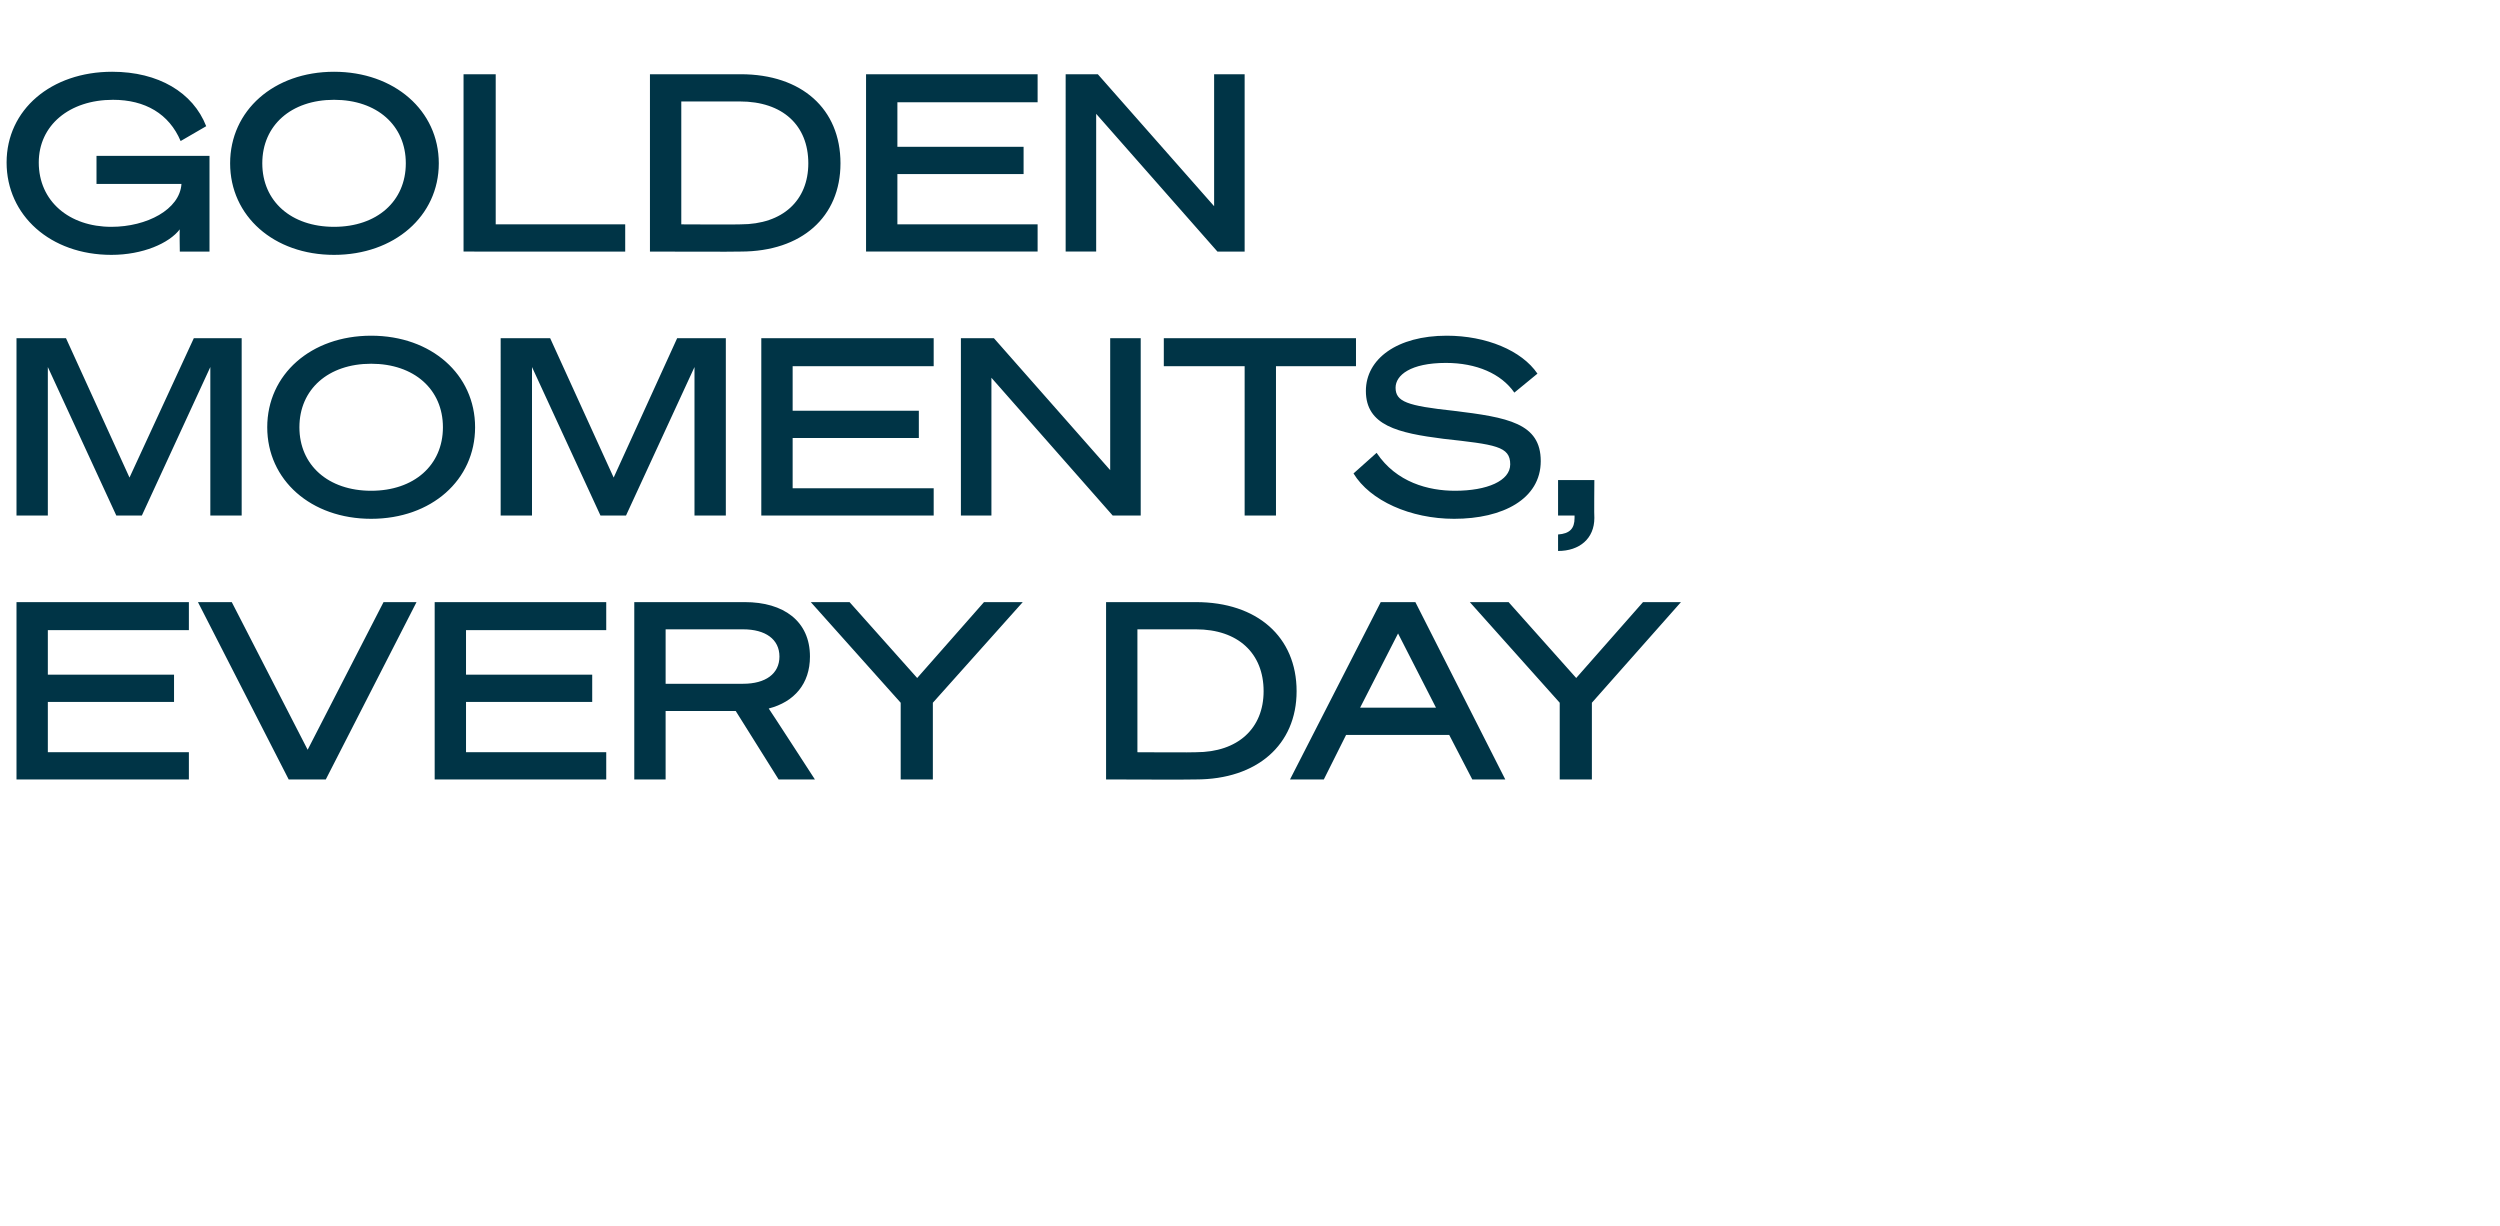
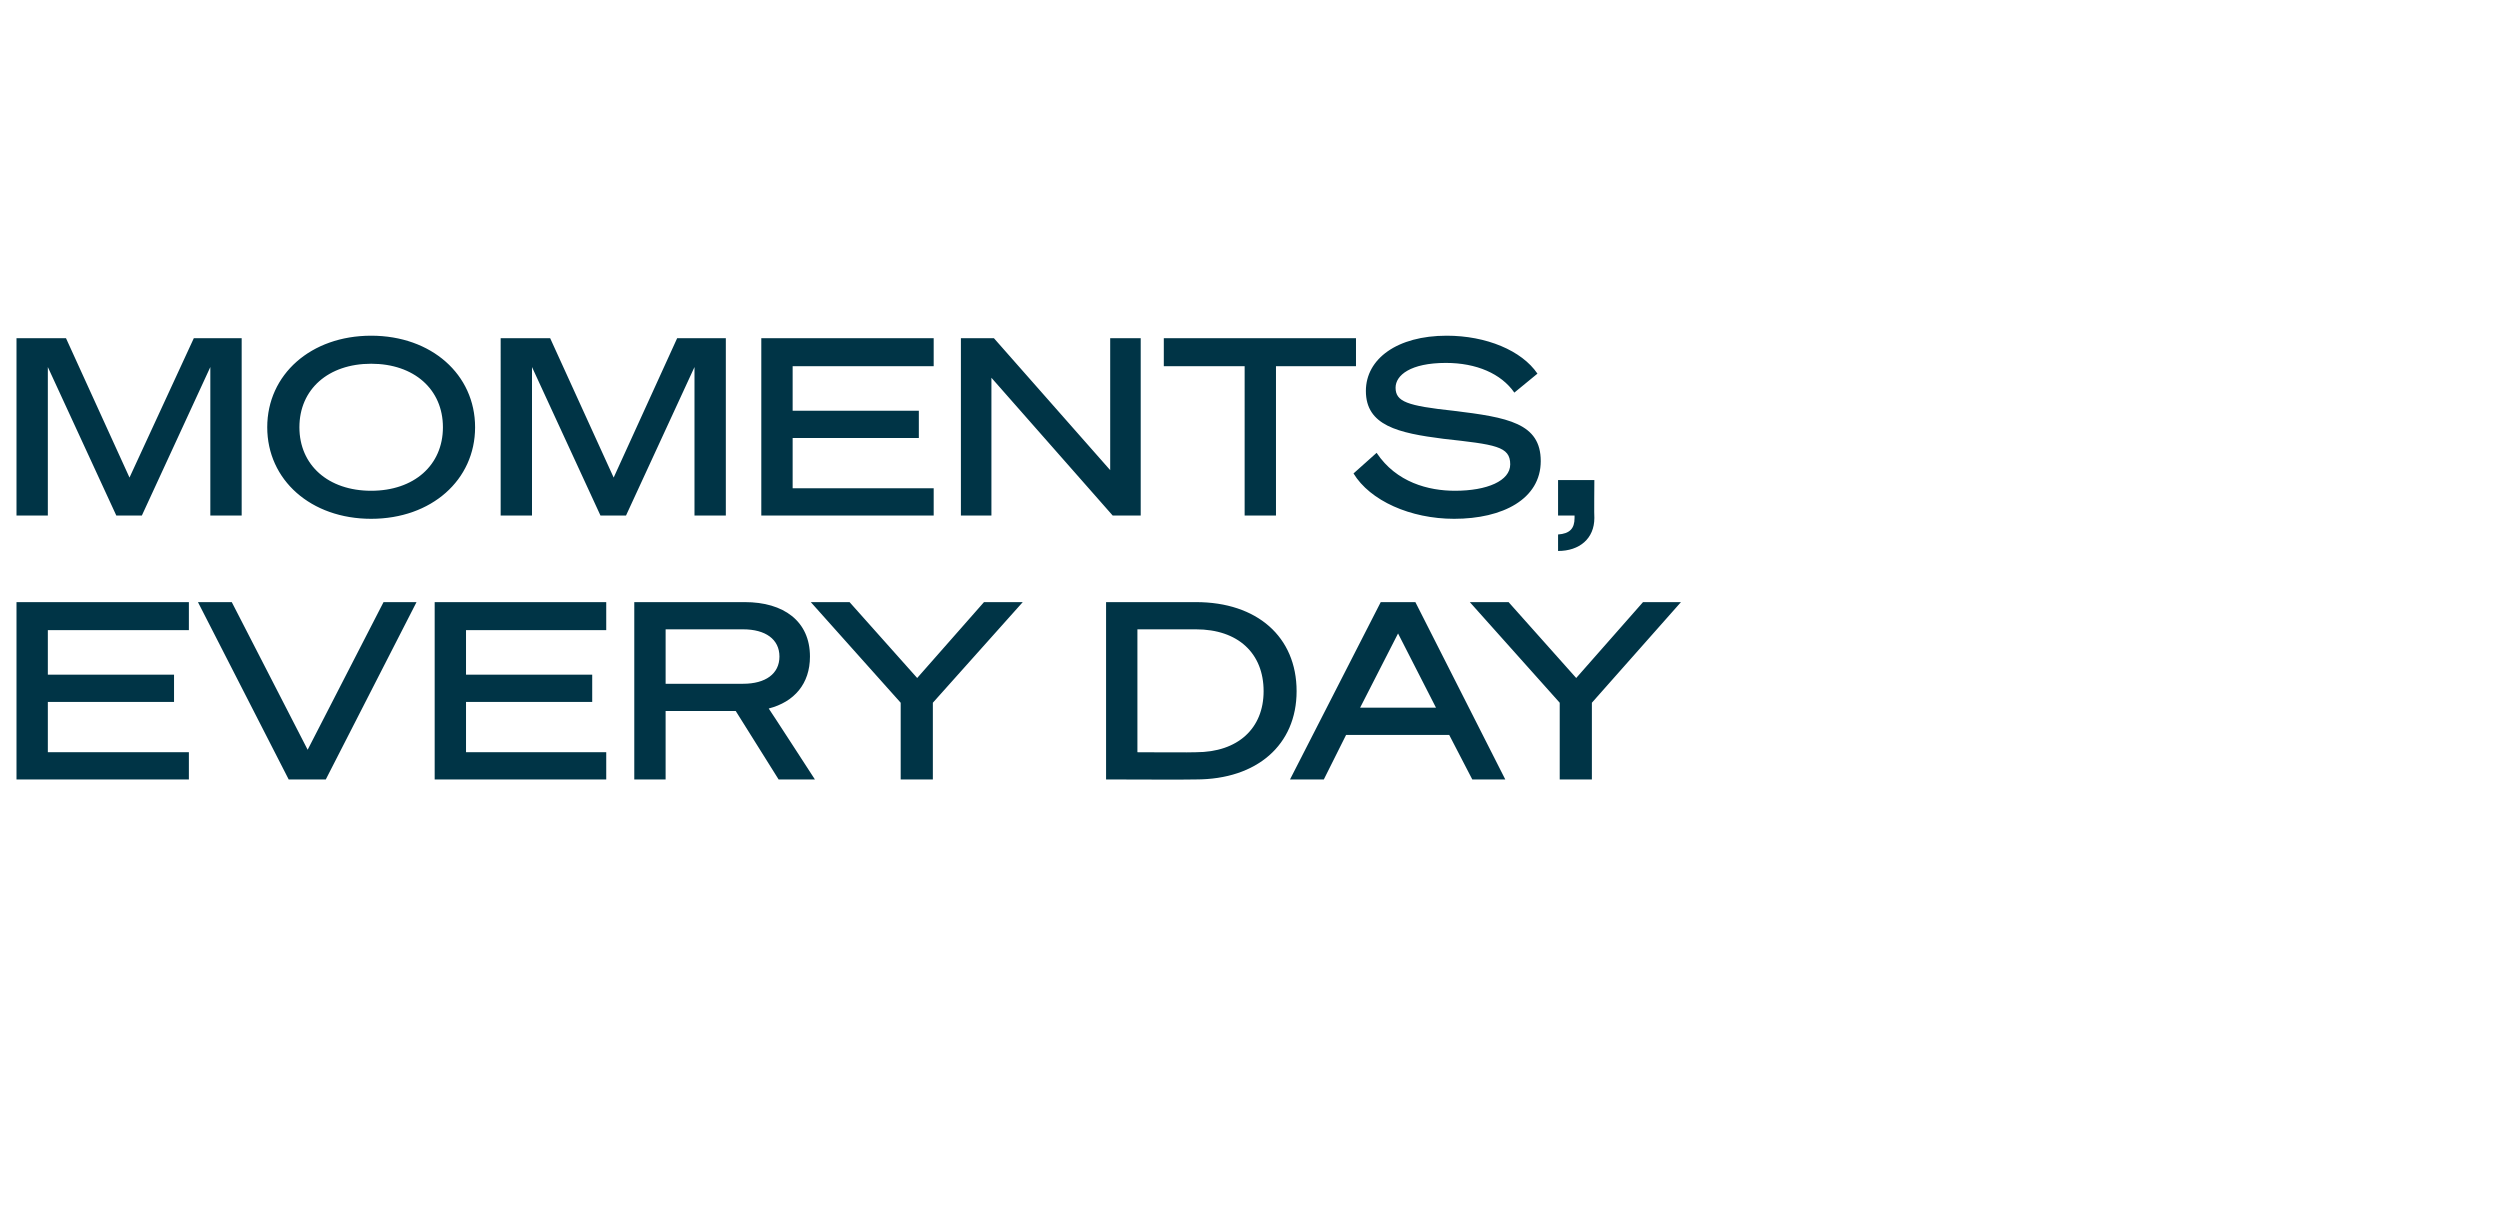
<svg xmlns="http://www.w3.org/2000/svg" version="1.1" width="303.1px" height="148.7px" viewBox="0 -9 303.1 148.7" style="top:-9px">
  <desc>Golden moments, every day</desc>
  <defs />
  <g id="Polygon33718">
-     <path d="m22.9 64v3.4H5.8v5.4h15.3v3.3H5.8v6.1h17.1v3.3H2V64h20.9zM35 85.5L24 64h4.1l9.2 17.9L46.5 64h4l-11 21.5H35zM73.5 64v3.4h-17v5.4h15.3v3.3H56.5v6.1h17v3.3H52.7V64h20.8zm7.2 21.5h-3.8V64h13.4c4.7 0 7.9 2.3 7.9 6.6c0 3.3-1.9 5.5-5 6.3c.01-.03 5.6 8.6 5.6 8.6h-4.4l-5.2-8.3h-8.5v8.3zm9.4-11.6c2.7 0 4.4-1.2 4.4-3.3c0-2.1-1.7-3.3-4.4-3.3h-9.4v6.6h9.4zm29.2-9.9h4.7l-10.9 12.2v9.3h-3.9v-9.3L98.3 64h4.7l8.2 9.2l8.1-9.2zm14.8 0H145c7.4 0 12.2 4.2 12.2 10.8c0 6.5-4.8 10.7-12.2 10.7c.02.04-10.9 0-10.9 0V64zM145 82.2c5.1 0 8.2-2.9 8.2-7.4c0-4.6-3.1-7.5-8.2-7.5h-7.1v14.9s7.12.04 7.1 0zM171.6 64l10.9 21.5h-4l-2.8-5.4h-12.5l-2.7 5.4h-4.1l11-21.5h4.2zm-6.7 12.8h9.2l-4.6-9l-4.6 9zM199.2 64h4.6L193 76.2v9.3h-3.9v-9.3L178.2 64h4.7l8.2 9.2l8.1-9.2z" stroke="none" fill="#003446" />
+     <path d="m22.9 64v3.4H5.8v5.4h15.3v3.3H5.8v6.1h17.1v3.3H2V64h20.9zM35 85.5L24 64h4.1l9.2 17.9L46.5 64h4l-11 21.5H35zM73.5 64v3.4h-17v5.4h15.3v3.3H56.5v6.1h17v3.3H52.7V64h20.8zm7.2 21.5h-3.8V64h13.4c4.7 0 7.9 2.3 7.9 6.6c0 3.3-1.9 5.5-5 6.3c.01-.03 5.6 8.6 5.6 8.6h-4.4l-5.2-8.3h-8.5v8.3zm9.4-11.6c2.7 0 4.4-1.2 4.4-3.3c0-2.1-1.7-3.3-4.4-3.3h-9.4v6.6h9.4zm29.2-9.9h4.7l-10.9 12.2v9.3h-3.9v-9.3L98.3 64h4.7l8.2 9.2l8.1-9.2zm14.8 0H145c7.4 0 12.2 4.2 12.2 10.8c0 6.5-4.8 10.7-12.2 10.7c.02.04-10.9 0-10.9 0V64zM145 82.2c5.1 0 8.2-2.9 8.2-7.4c0-4.6-3.1-7.5-8.2-7.5h-7.1v14.9s7.12.04 7.1 0M171.6 64l10.9 21.5h-4l-2.8-5.4h-12.5l-2.7 5.4h-4.1l11-21.5h4.2zm-6.7 12.8h9.2l-4.6-9l-4.6 9zM199.2 64h4.6L193 76.2v9.3h-3.9v-9.3L178.2 64h4.7l8.2 9.2l8.1-9.2z" stroke="none" fill="#003446" />
  </g>
  <g id="Polygon33717">
    <path d="m14.1 53.5l-8.3-18v18H2V32h6l7.7 16.9L23.5 32h5.8v21.5h-3.8v-18l-8.3 18h-3.1zm43.5-10.7c0 6.4-5.3 11.1-12.6 11.1c-7.3 0-12.6-4.7-12.6-11.1c0-6.4 5.3-11.1 12.6-11.1c7.3 0 12.6 4.7 12.6 11.1zm-21.3 0c0 4.6 3.5 7.7 8.7 7.7c5.2 0 8.7-3.1 8.7-7.7c0-4.6-3.5-7.7-8.7-7.7c-5.2 0-8.7 3.1-8.7 7.7zm36.5 10.7l-8.3-18v18h-3.8V32h6l7.7 16.9L82.1 32h5.9v21.5h-3.8v-18l-8.3 18h-3.1zM113.2 32v3.4H96.1v5.4h15.3v3.3H96.1v6.1h17.1v3.3H92.3V32h20.9zm25.1 21.5h-3.4l-14.7-16.7v16.7h-3.7V32h4l14.1 16v-16h3.7v21.5zm16.4-18.1v18.1h-3.8V35.4h-9.8V32h23.3v3.4h-9.7zm12.2 10.5c2.4 3.6 6.3 4.6 9.5 4.6c3.9 0 6.7-1.2 6.7-3.2c0-2.2-1.8-2.4-8.1-3.1c-5.5-.7-9.4-1.6-9.4-5.8c0-3.9 3.8-6.7 9.8-6.7c4.8 0 9.1 1.8 11 4.6l-2.8 2.3c-1.6-2.3-4.6-3.6-8.3-3.6c-4.3 0-6.1 1.5-6.1 3c0 1.7 1.4 2.2 7 2.8c6.6.8 10.6 1.5 10.6 6.1c0 4.6-4.6 7-10.5 7c-5.3 0-10.2-2.2-12.2-5.5l2.8-2.5zm22 3.3h4.4s-.04 4.55 0 4.6c0 2.5-1.8 4-4.4 4v-2c1.4-.1 2-.7 2-2v-.3h-2v-4.3z" stroke="none" fill="#003446" />
  </g>
  <g id="Polygon33716">
-     <path d="m25 6.3l-3.1 1.8c-1.4-3.3-4.3-5-8.2-5c-5.3 0-9 3.1-9 7.6c0 4.7 3.7 7.8 8.8 7.8c4.3 0 8.3-2.1 8.5-5.2H11.7V9.9h13.7v11.6h-3.6s-.05-2.72 0-2.7c-1.3 1.7-4.5 3.1-8.3 3.1C6.1 21.9.8 17.1.8 10.7c0-6.4 5.4-11 12.8-11c5.6 0 9.8 2.5 11.4 6.6zm28.2 4.5c0 6.4-5.4 11.1-12.7 11.1c-7.3 0-12.6-4.7-12.6-11.1c0-6.4 5.3-11.1 12.6-11.1c7.3 0 12.7 4.7 12.7 11.1zm-21.4 0c0 4.6 3.5 7.7 8.7 7.7c5.2 0 8.7-3.1 8.7-7.7c0-4.6-3.5-7.7-8.7-7.7c-5.2 0-8.7 3.1-8.7 7.7zM56.2 0h3.9v18.2h15.7v3.3H56.2V0zm22.6 0h11c7.4 0 12.1 4.2 12.1 10.8c0 6.5-4.7 10.7-12.1 10.7c-.04.04-11 0-11 0V0zm11 18.2c5.1 0 8.2-2.9 8.2-7.4c0-4.6-3.1-7.5-8.3-7.5h-7.1v14.9s7.16.04 7.2 0zm36-18.2v3.4h-17v5.4h15.3v3.3h-15.3v6.1h17v3.3H105V0h20.8zm25.1 21.5h-3.3L132.9 4.8v16.7h-3.7V0h3.9l14.1 16v-16h3.7v21.5z" stroke="none" fill="#003446" />
-   </g>
+     </g>
</svg>